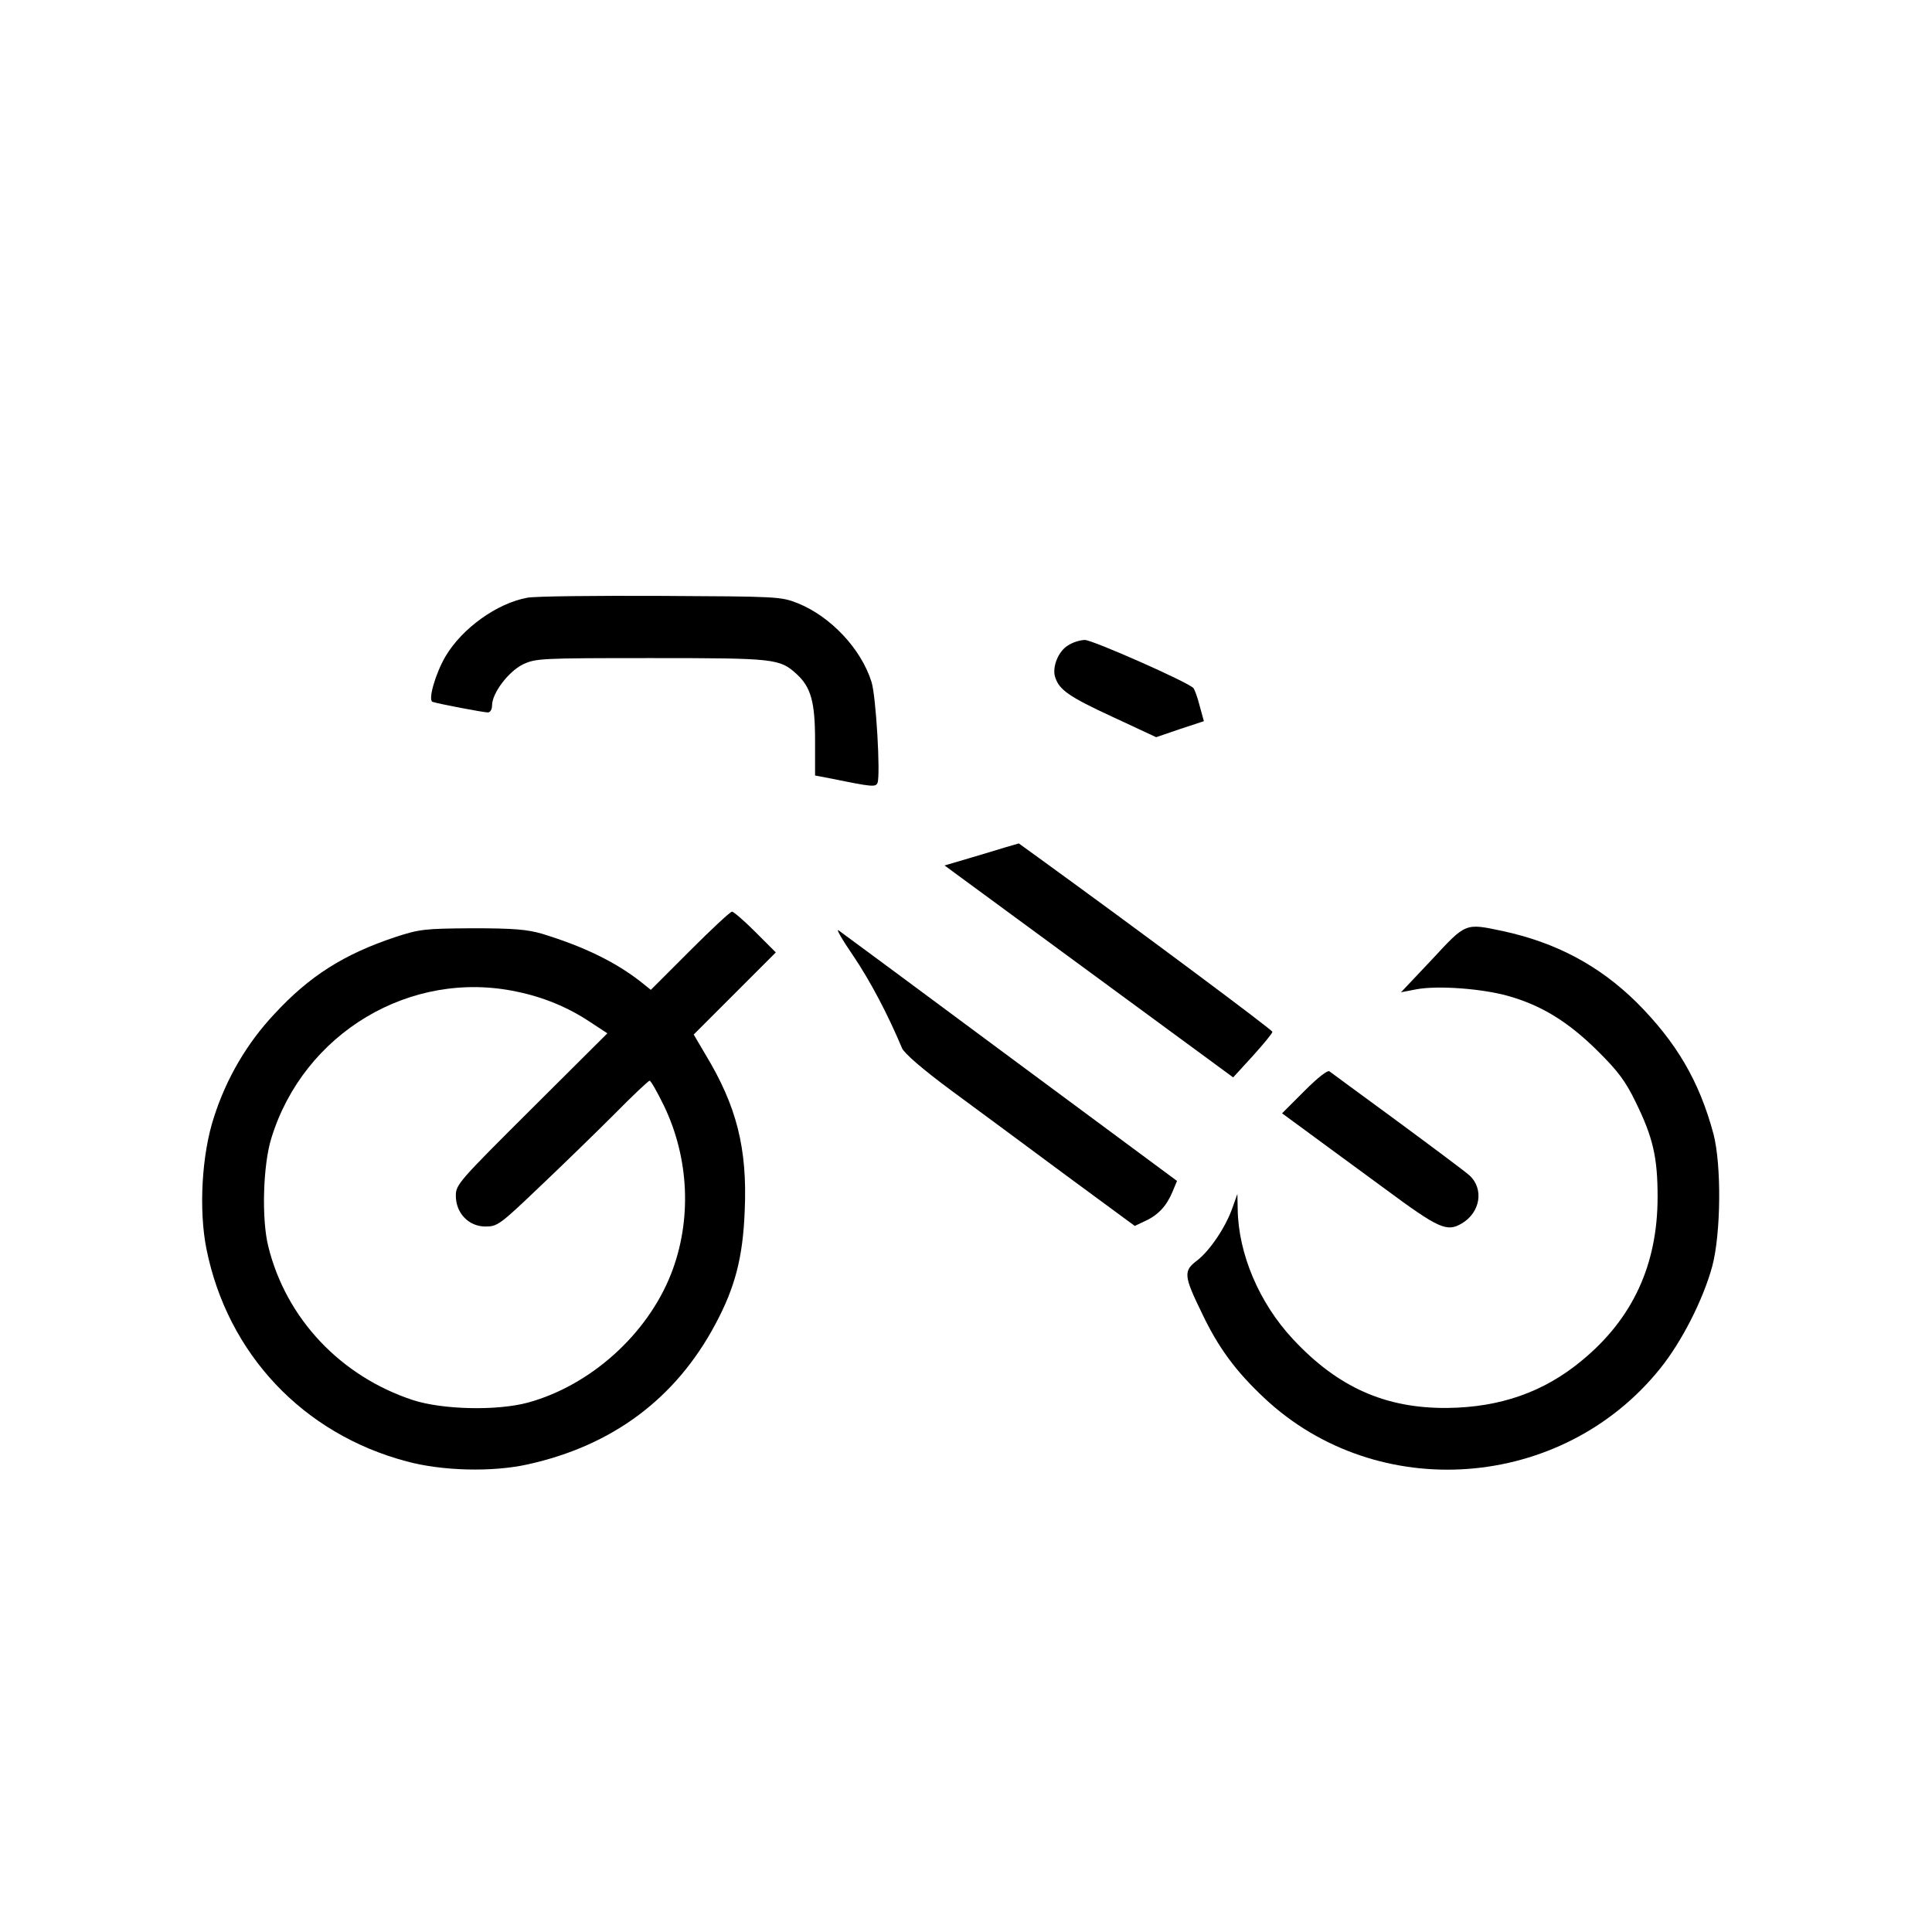
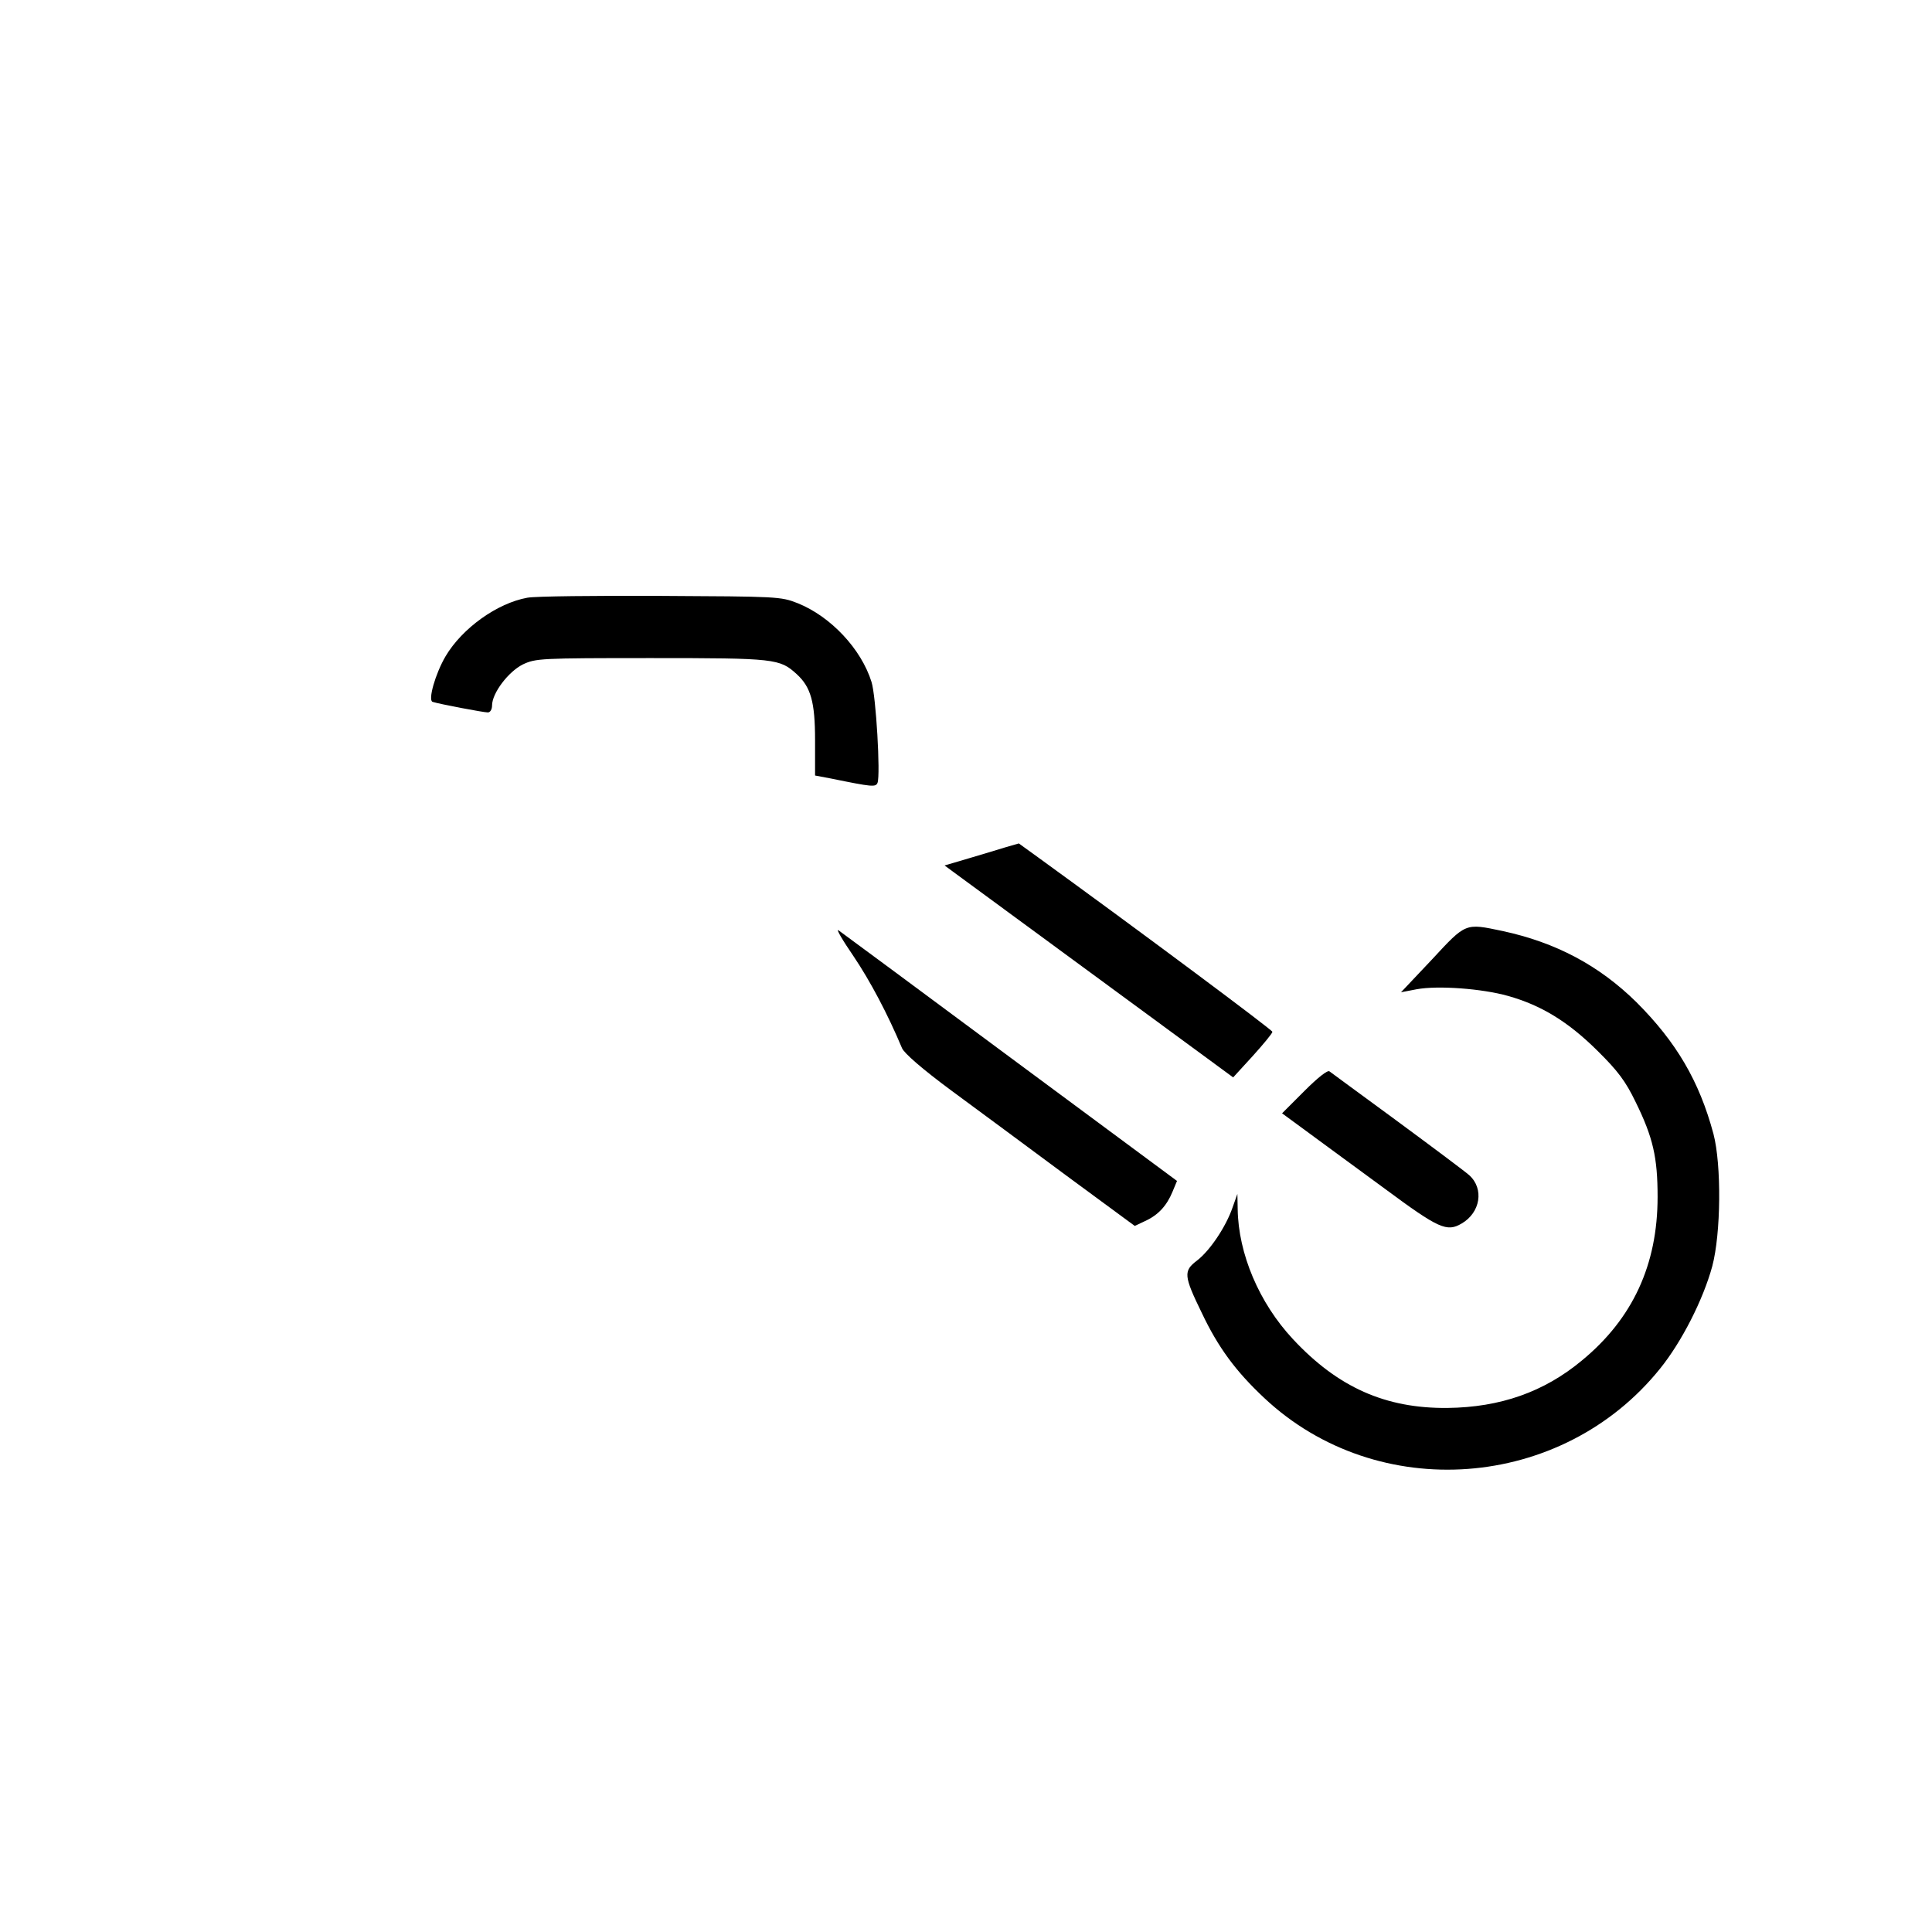
<svg xmlns="http://www.w3.org/2000/svg" version="1.0" width="640pt" height="640pt" viewBox="0 0 640 640" preserveAspectRatio="xMidYMid meet">
  <g transform="translate(0,640) scale(0.1,-0.1)" fill="#000000" stroke="none">
    <path d="M1747 4420 c-100 -18 -216 -101 -271 -194 -34 -58 -59 -146 -43 -151 21 -7 169 -35 183 -35 8 0 14 10 14 23 0 41 54 112 102 136 43 20 56 21 426 21 411 0 425 -2 481 -53 47 -43 61 -92 61 -219 l0 -117 53 -10 c137 -28 148 -29 154 -14 10 27 -5 287 -20 334 -34 109 -135 217 -245 261 -56 22 -67 22 -452 24 -217 1 -416 -1 -443 -6z" />
-     <path d="M3538 4262 c-32 -19 -53 -71 -43 -104 13 -43 46 -66 191 -133 l144 -67 79 27 79 26 -14 51 c-7 28 -17 55 -21 59 -21 21 -334 159 -359 159 -16 0 -41 -8 -56 -18z" />
    <path d="M3330 3593 c-25 -8 -80 -24 -123 -37 l-78 -23 478 -351 478 -351 65 71 c36 40 65 75 65 80 0 6 -426 324 -775 577 l-65 47 -45 -13z" />
-     <path d="M2286 3251 l-130 -130 -35 28 c-85 66 -189 116 -326 158 -49 14 -93 18 -230 18 -159 -1 -175 -3 -255 -29 -171 -57 -285 -129 -402 -256 -90 -96 -158 -212 -199 -340 -41 -124 -51 -309 -25 -438 70 -347 320 -612 663 -703 118 -32 284 -36 401 -10 281 62 490 218 621 463 66 123 92 222 98 378 9 206 -27 346 -129 515 l-40 68 136 136 136 136 -68 68 c-37 37 -72 67 -77 67 -6 0 -68 -58 -139 -129z m-574 -136 c88 -18 170 -52 242 -100 l58 -38 -251 -250 c-241 -240 -251 -251 -251 -288 0 -58 43 -102 98 -102 40 0 48 6 179 131 76 72 187 180 248 241 60 61 113 111 117 111 4 0 25 -37 47 -82 85 -176 93 -382 24 -558 -79 -201 -267 -369 -473 -426 -103 -28 -283 -24 -382 8 -240 79 -420 270 -479 508 -23 90 -18 271 10 360 107 348 461 560 813 485z" />
    <path d="M2827 3233 c56 -83 114 -193 161 -305 7 -17 68 -70 164 -141 84 -62 255 -188 380 -281 l227 -167 34 16 c44 20 72 51 91 97 l15 36 -551 408 c-303 225 -560 415 -570 422 -10 7 12 -31 49 -85z" />
    <path d="M4743 3221 l-102 -108 52 10 c71 13 217 2 302 -22 111 -31 200 -86 296 -181 69 -68 94 -102 127 -170 58 -118 73 -184 73 -315 0 -224 -82 -403 -251 -542 -125 -104 -270 -155 -445 -157 -205 -2 -363 68 -512 228 -112 120 -181 283 -183 431 l-1 50 -16 -45 c-22 -64 -75 -143 -118 -176 -45 -34 -44 -50 16 -173 54 -114 112 -193 207 -282 375 -352 986 -307 1311 97 72 89 143 229 173 339 29 109 31 336 4 439 -47 175 -123 304 -255 436 -124 122 -267 198 -444 236 -124 26 -120 28 -234 -95z" />
    <path d="M4321 2786 l-74 -74 94 -69 c52 -38 163 -120 248 -182 177 -131 204 -143 253 -114 62 36 75 115 25 160 -12 11 -119 91 -237 178 -118 87 -220 161 -226 166 -6 5 -38 -20 -83 -65z" />
  </g>
</svg>